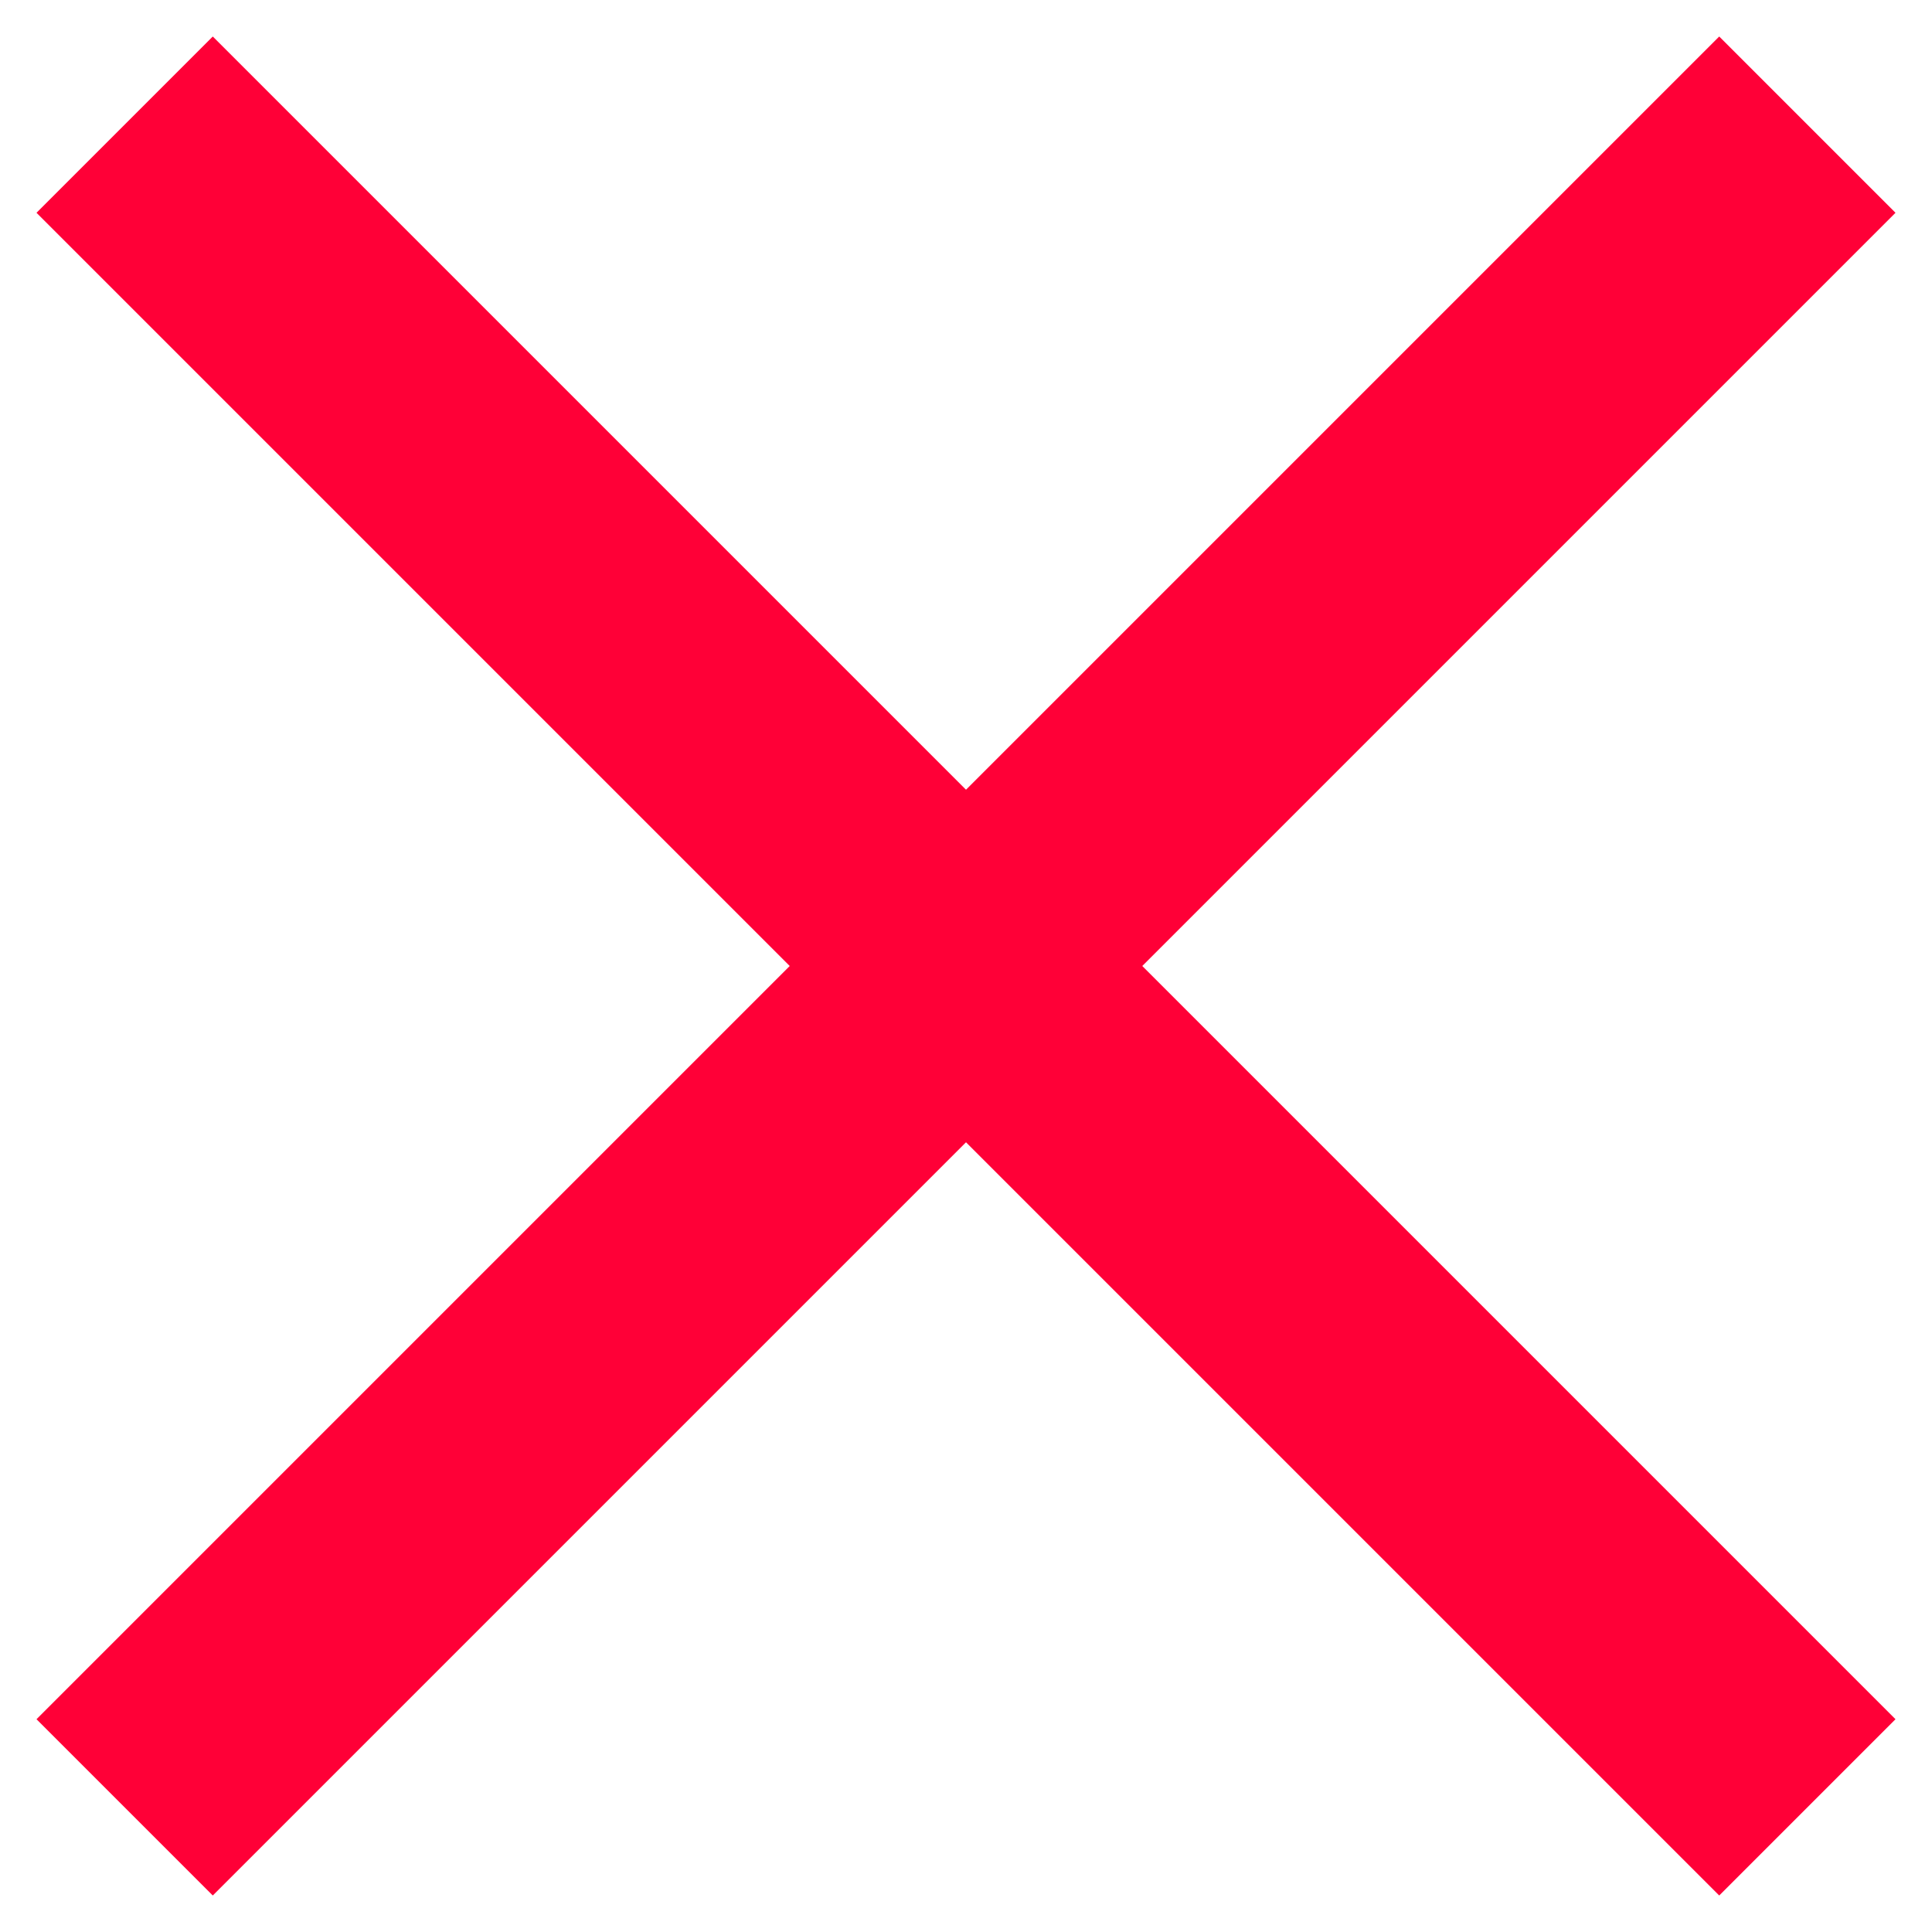
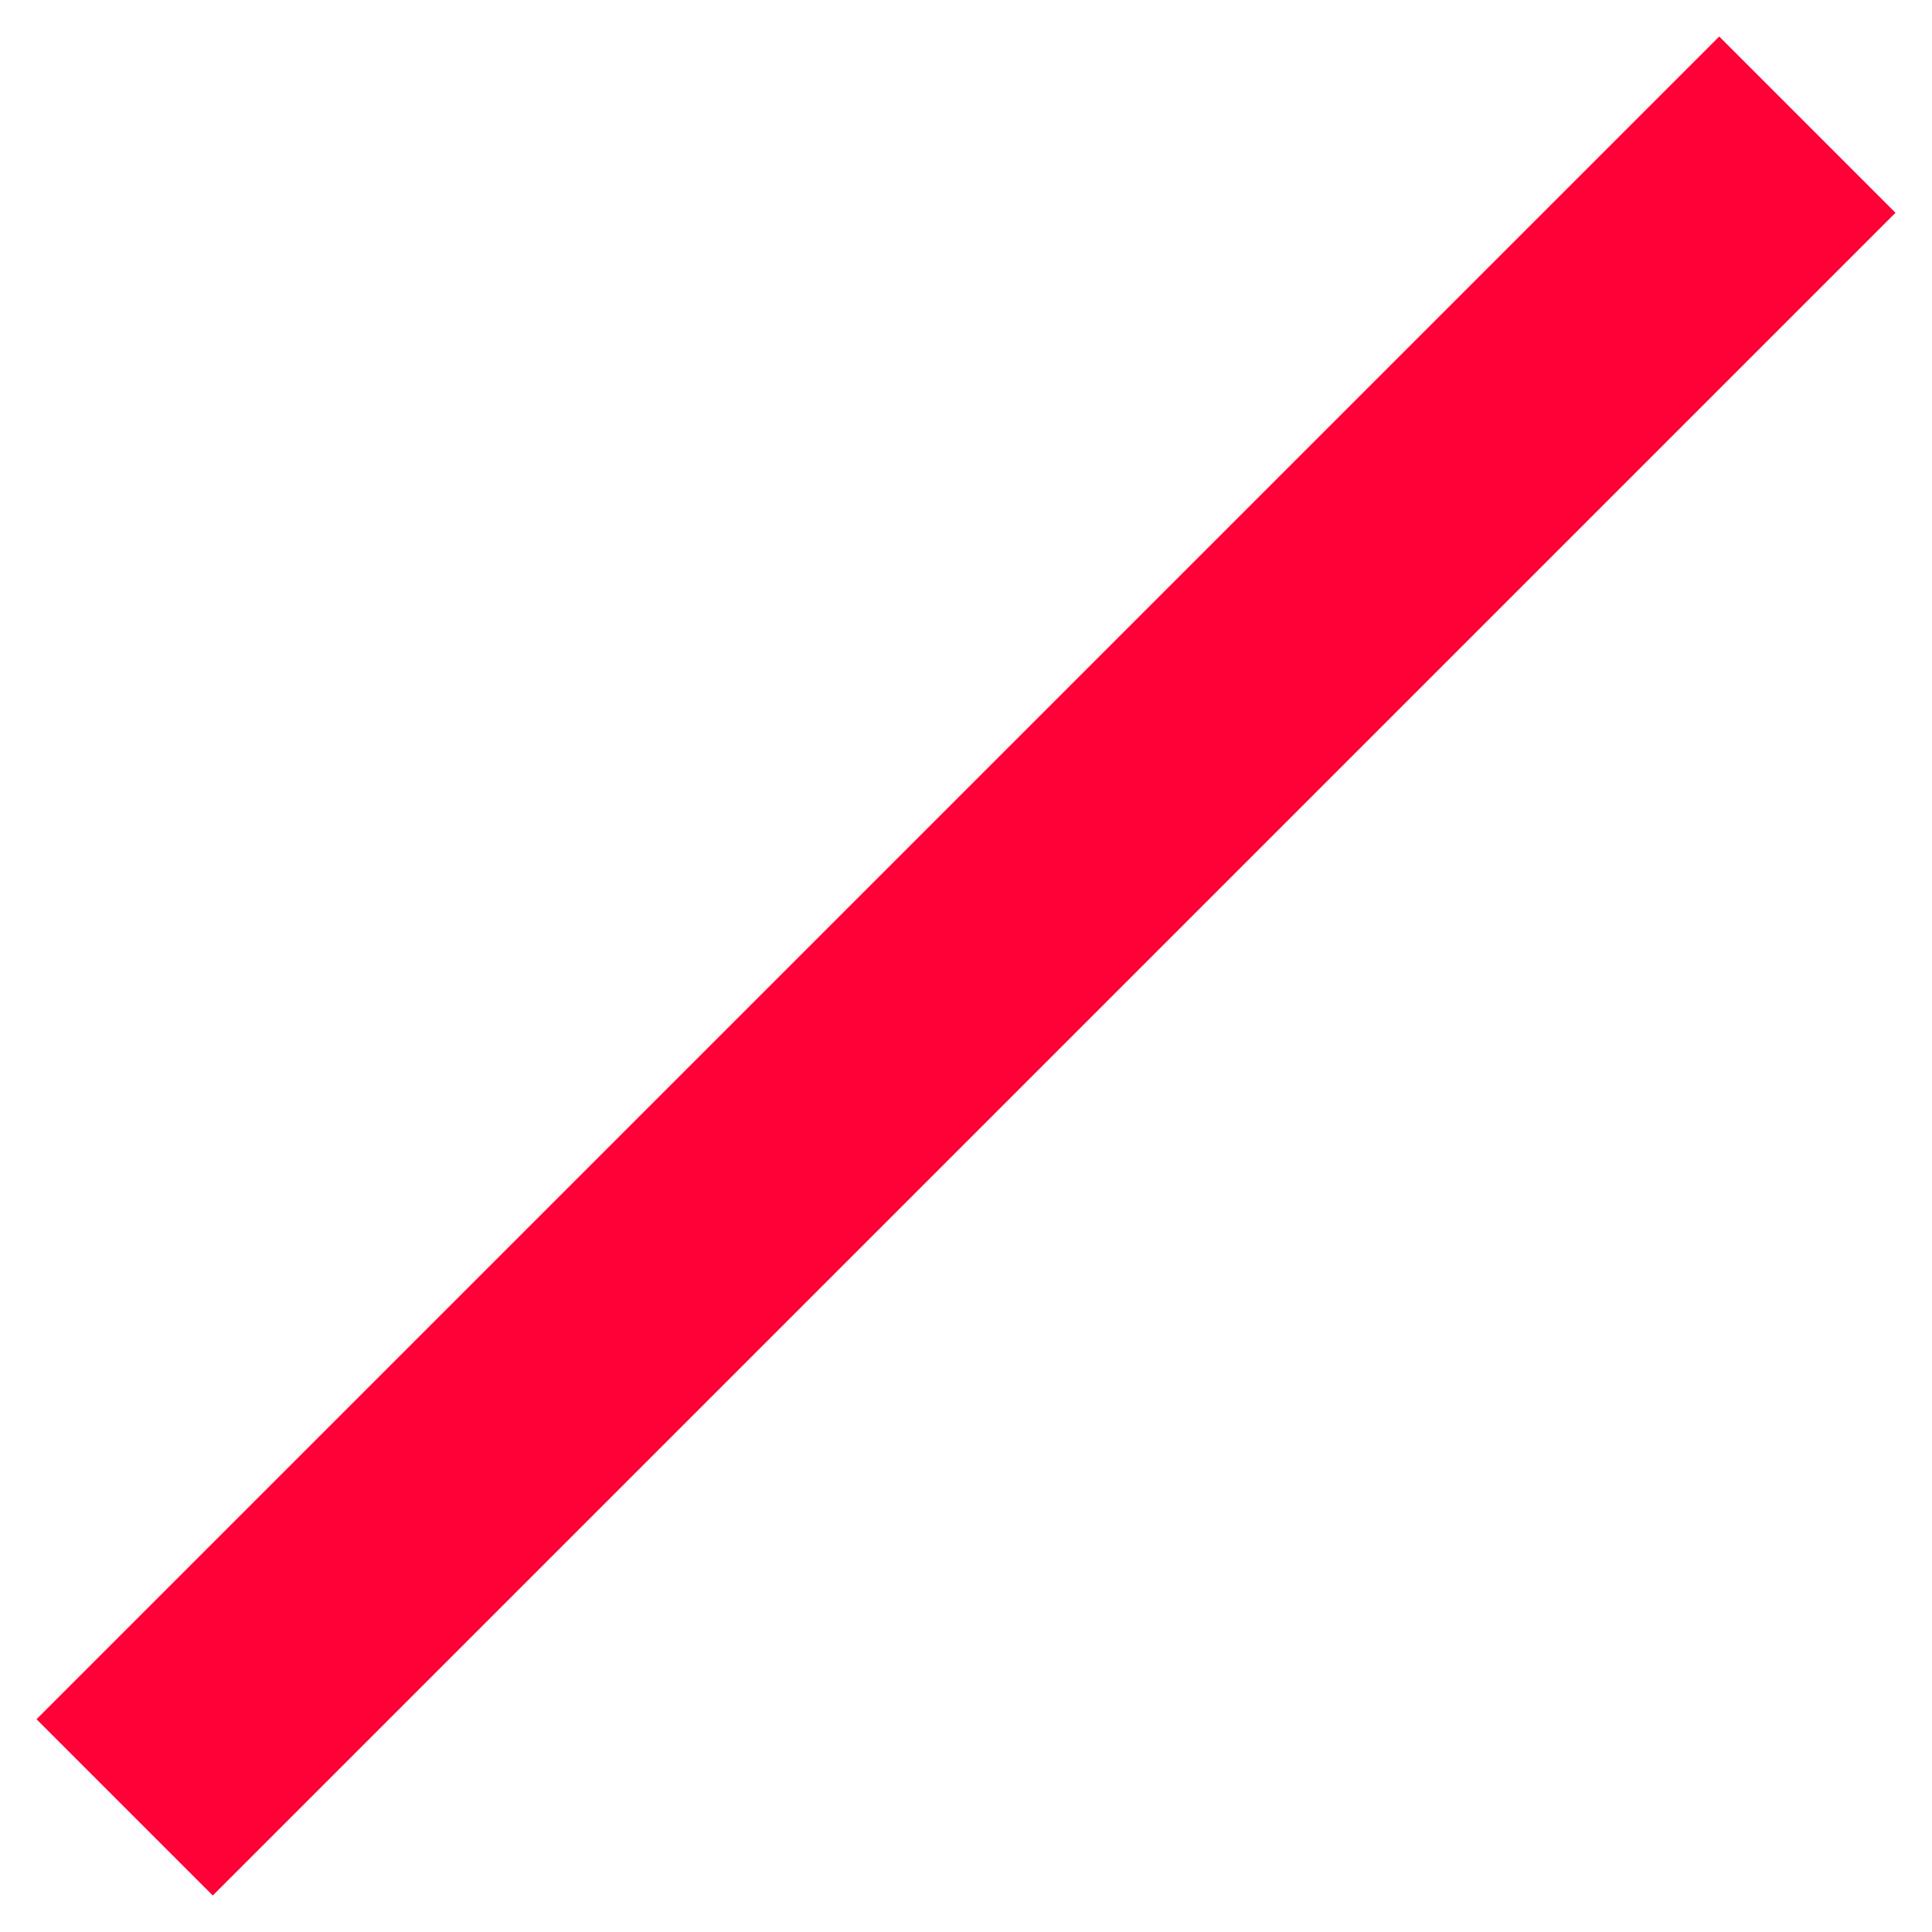
<svg xmlns="http://www.w3.org/2000/svg" width="31px" height="31px" viewBox="0 0 31 31" version="1.1">
  <title>Artboard Copy 2</title>
  <desc>Created with Sketch.</desc>
  <defs />
  <g id="Page-1" stroke="none" stroke-width="1" fill="none" fill-rule="evenodd">
    <g id="Artboard-Copy-2" stroke="#FF0037" stroke-width="4">
-       <path d="M2,2 L29,29" id="Path-2" />
      <path d="M2,2 L29,29" id="Path-2-Copy" transform="translate(15.5, 15.5) scale(-1, 1) translate(-15.5, -15.5) " />
    </g>
  </g>
</svg>